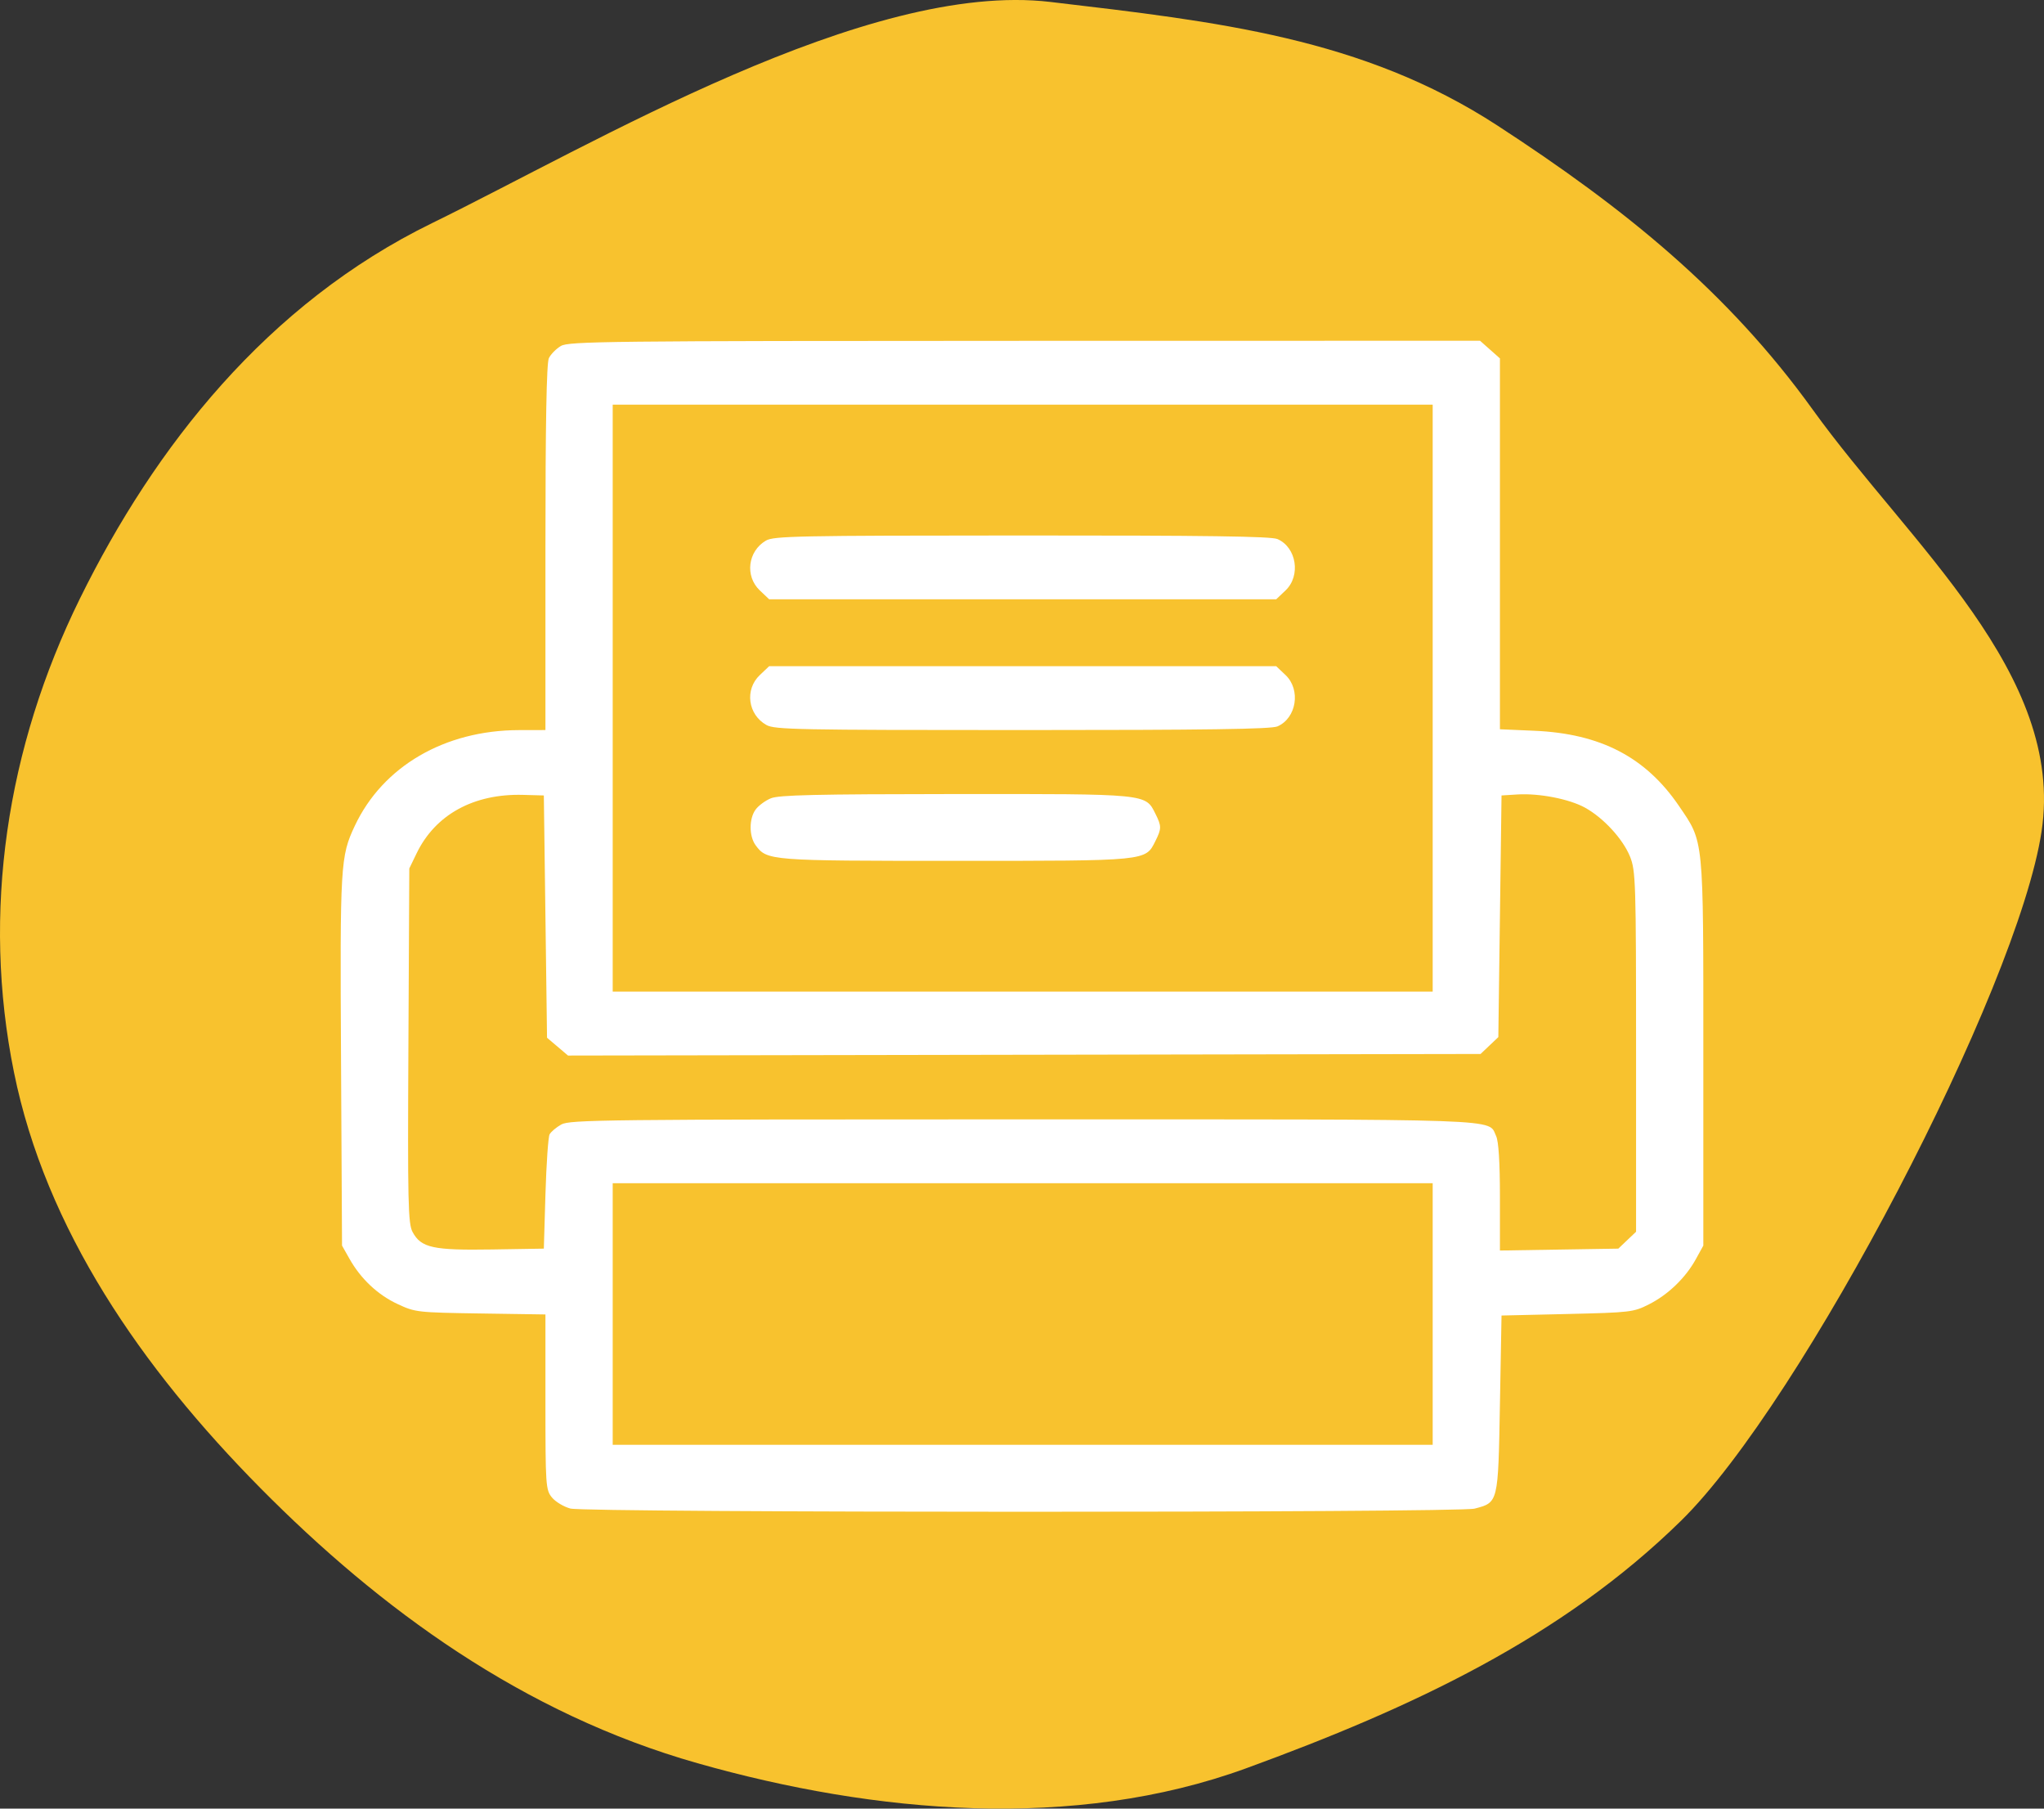
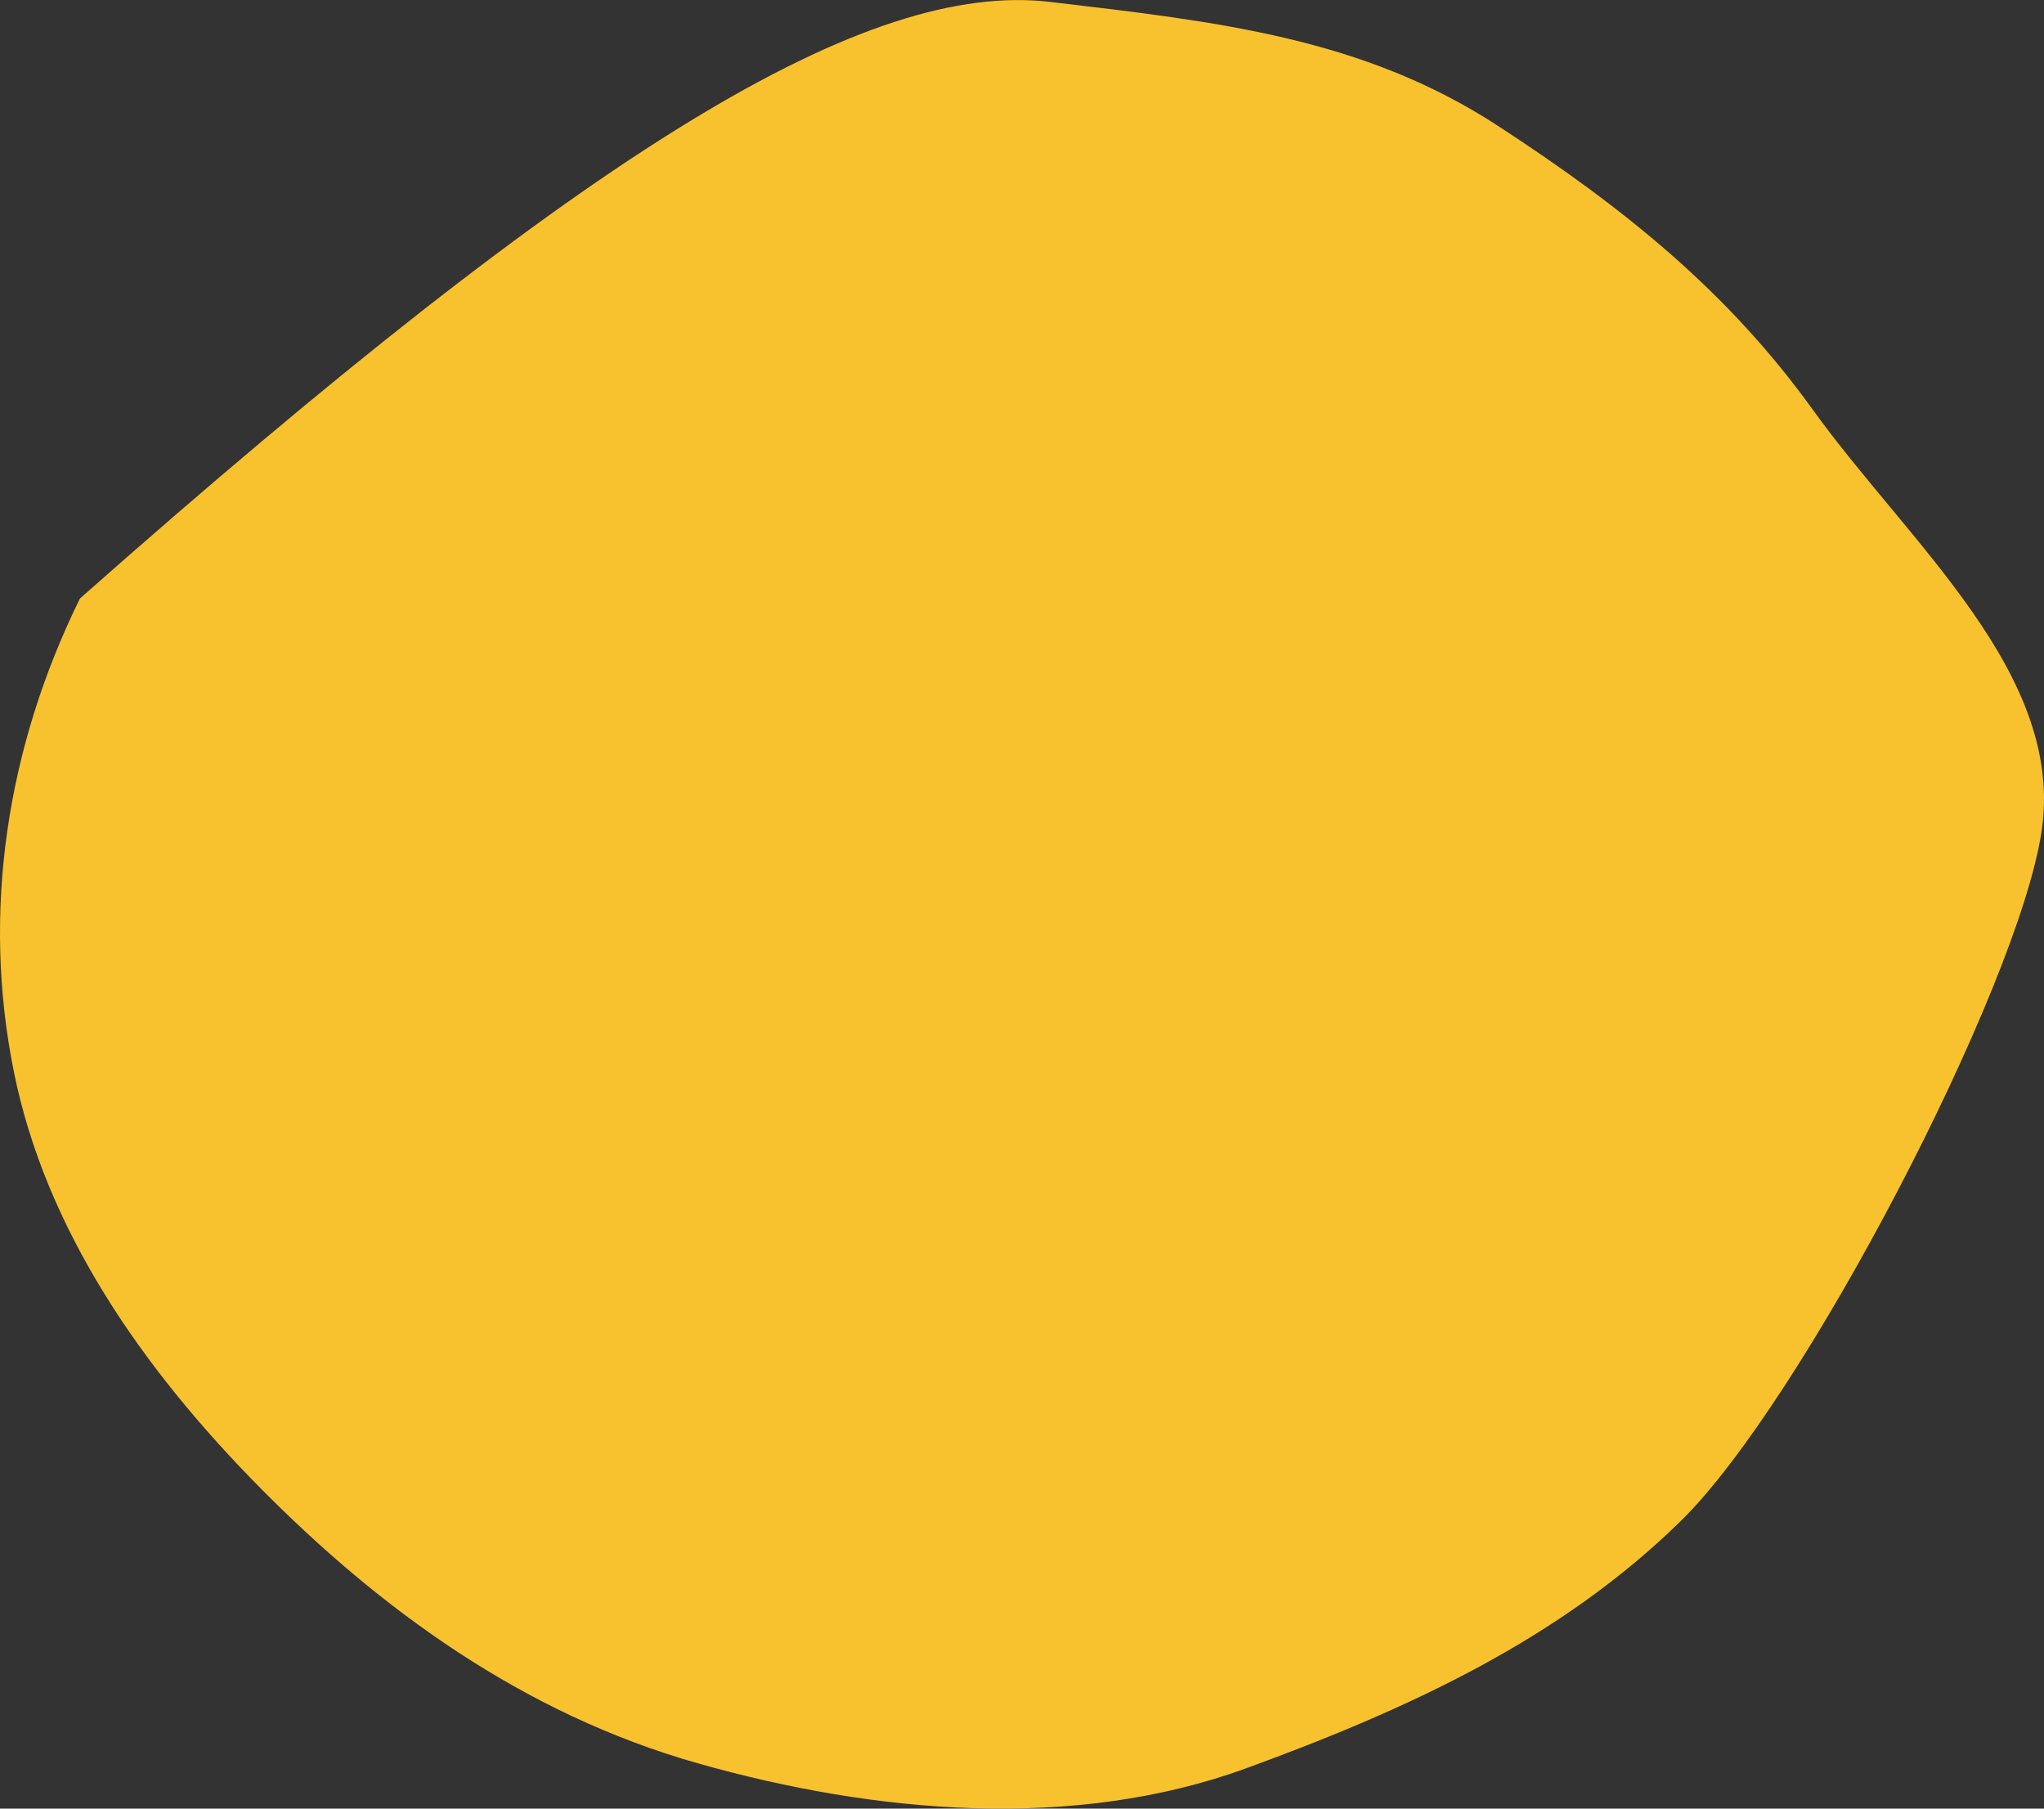
<svg xmlns="http://www.w3.org/2000/svg" width="78" height="69" viewBox="0 0 78 69" fill="none">
  <rect x="0" y="0" width="78" height="69" fill="#333333" stroke="none" />
-   <path fill-rule="evenodd" clip-rule="evenodd" d="M40.083 0.074C46.465 0.827 51.988 1.435 57.144 4.79C62.02 7.964 65.939 11.136 69.172 15.624C72.869 20.757 78.816 25.719 77.907 31.723C76.998 37.728 68.771 53.486 64.15 58.017C59.596 62.482 53.889 65.149 47.561 67.459C40.989 69.858 33.389 69.191 26.614 67.267C19.959 65.377 14.508 61.391 9.941 56.775C5.386 52.171 1.747 46.889 0.533 40.907C-0.705 34.807 0.247 28.527 3.051 22.833C5.899 17.051 10.186 11.589 16.492 8.51C22.641 5.506 33.094 -0.751 40.083 0.074Z" fill="#F8C22E" />
-   <path fill-rule="evenodd" clip-rule="evenodd" d="M21.404 13.199C21.224 13.305 21.018 13.514 20.945 13.665C20.856 13.851 20.814 16.177 20.814 20.896V27.852L19.805 27.854C16.97 27.859 14.607 29.236 13.539 31.507C12.99 32.675 12.973 32.967 13.014 40.442L13.052 47.52L13.333 48.018C13.765 48.786 14.412 49.396 15.172 49.75C15.848 50.065 15.918 50.073 18.339 50.11L20.814 50.147V53.488C20.814 56.678 20.825 56.843 21.064 57.131C21.201 57.297 21.518 57.486 21.767 57.552C22.382 57.714 55.658 57.717 56.273 57.555C57.179 57.316 57.17 57.353 57.238 53.57L57.299 50.188L59.805 50.13C62.225 50.073 62.332 50.06 62.922 49.763C63.654 49.393 64.319 48.754 64.712 48.042L65 47.52V40.152C65 31.87 65.028 32.155 64.069 30.746C62.802 28.885 61.074 27.987 58.552 27.879L57.238 27.822V20.748V13.673L56.859 13.337L56.479 13L39.105 13.003C23.138 13.006 21.704 13.022 21.404 13.199ZM54.672 26.634V37.831H39.026H23.381V26.634V15.437H39.026H54.672V26.634ZM29.227 20.625C28.536 21.031 28.42 21.979 28.994 22.524L29.351 22.863H39.026H48.701L49.058 22.524C49.648 21.963 49.476 20.88 48.747 20.565C48.507 20.461 46.052 20.427 38.99 20.429C30.416 20.432 29.523 20.45 29.227 20.625ZM28.994 25.755C28.412 26.307 28.539 27.262 29.247 27.659C29.56 27.835 30.441 27.852 39.009 27.852C46.05 27.852 48.507 27.817 48.747 27.713C49.476 27.398 49.648 26.315 49.058 25.755L48.701 25.416H39.026H29.351L28.994 25.755ZM20.814 34.969L20.875 39.591L21.276 39.93L21.676 40.27L39.088 40.24L56.499 40.21L56.838 39.888L57.177 39.566L57.238 34.957L57.299 30.347L57.911 30.309C58.741 30.259 59.884 30.482 60.484 30.812C61.185 31.198 61.927 32.003 62.2 32.674C62.42 33.215 62.433 33.639 62.433 40.12V46.992L62.094 47.314L61.756 47.636L59.497 47.672L57.238 47.708V45.676C57.238 44.347 57.188 43.538 57.092 43.339C56.771 42.669 57.776 42.704 39.02 42.704C23.014 42.704 21.743 42.719 21.417 42.901C21.224 43.01 21.024 43.179 20.972 43.278C20.92 43.377 20.85 44.398 20.815 45.547L20.753 47.636L18.77 47.668C16.523 47.704 16.072 47.605 15.746 47.005C15.572 46.687 15.554 45.894 15.585 39.889L15.619 33.132L15.9 32.551C16.615 31.077 18.077 30.274 19.958 30.325L20.753 30.347L20.814 34.969ZM29.416 30.456C29.206 30.542 28.945 30.735 28.836 30.883C28.58 31.229 28.58 31.901 28.836 32.248C29.269 32.834 29.361 32.842 36.468 32.842C43.812 32.842 43.708 32.852 44.089 32.09C44.329 31.61 44.329 31.52 44.089 31.041C43.708 30.278 43.816 30.288 36.441 30.293C31.12 30.297 29.722 30.329 29.416 30.456ZM54.672 50.13V55.12H39.026H23.381V50.13V45.141H39.026H54.672V50.13Z" fill="white" />
+   <path fill-rule="evenodd" clip-rule="evenodd" d="M40.083 0.074C46.465 0.827 51.988 1.435 57.144 4.79C62.02 7.964 65.939 11.136 69.172 15.624C72.869 20.757 78.816 25.719 77.907 31.723C76.998 37.728 68.771 53.486 64.15 58.017C59.596 62.482 53.889 65.149 47.561 67.459C40.989 69.858 33.389 69.191 26.614 67.267C19.959 65.377 14.508 61.391 9.941 56.775C5.386 52.171 1.747 46.889 0.533 40.907C-0.705 34.807 0.247 28.527 3.051 22.833C22.641 5.506 33.094 -0.751 40.083 0.074Z" fill="#F8C22E" />
</svg>